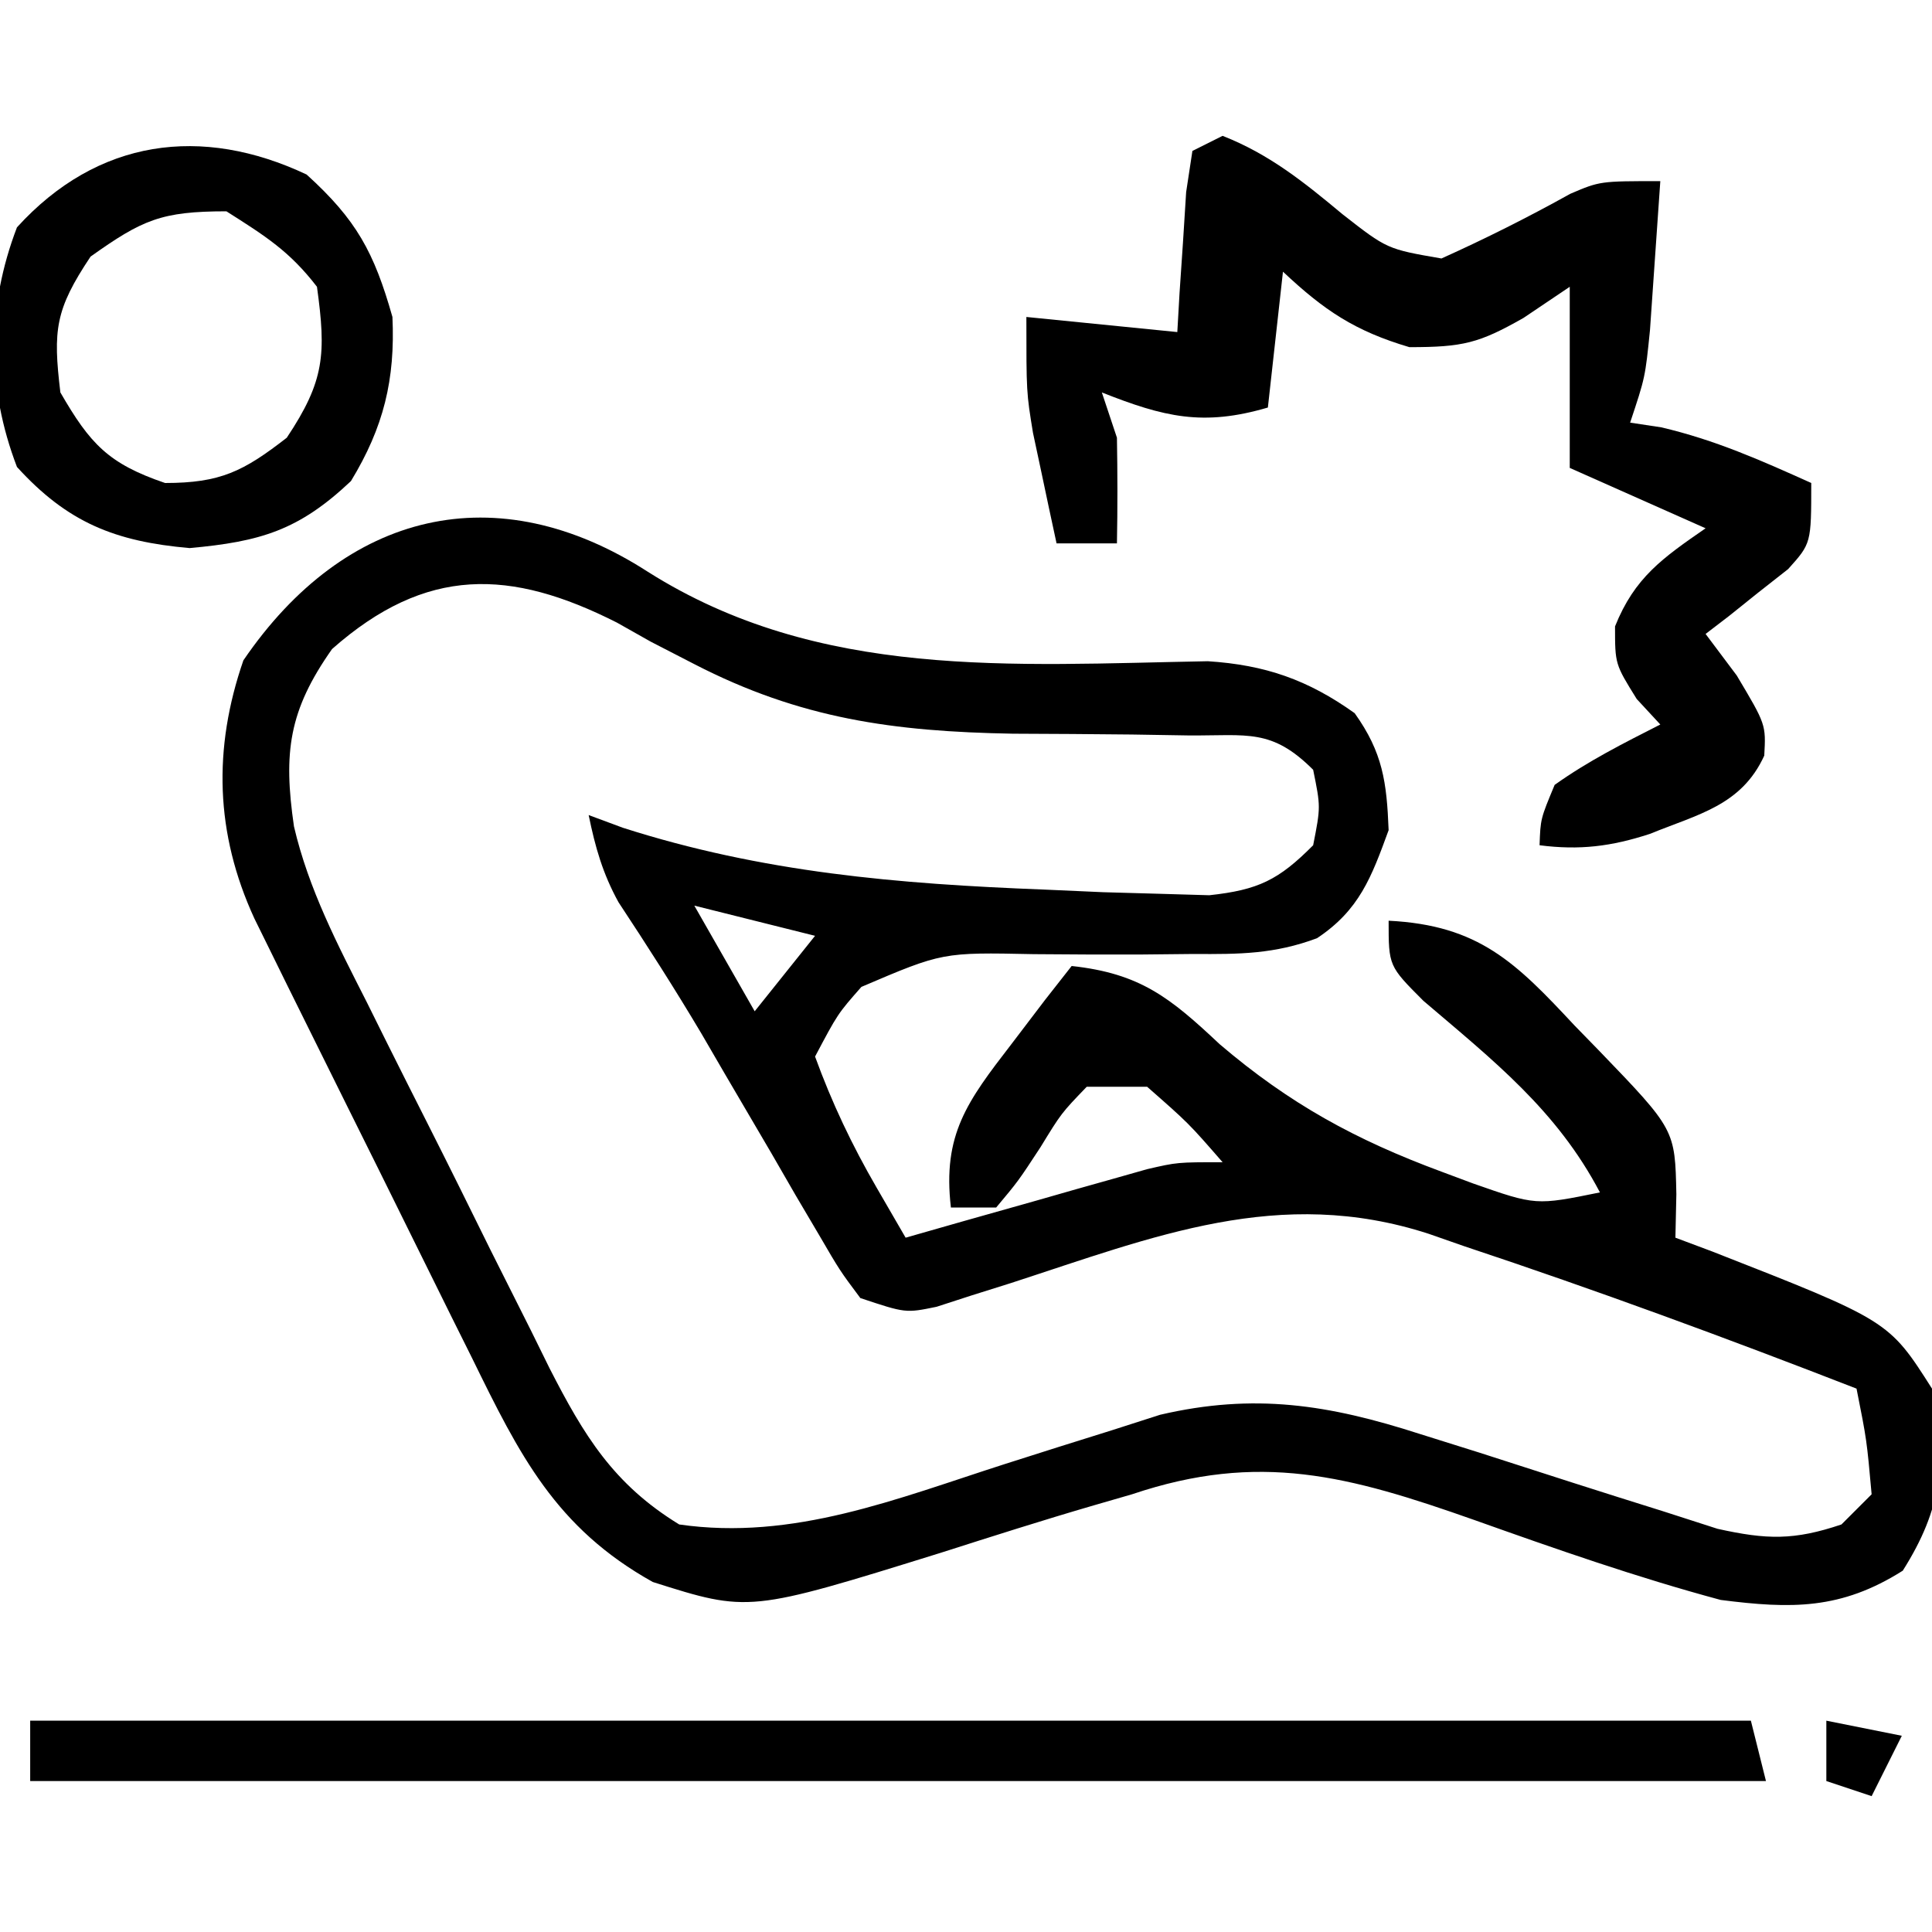
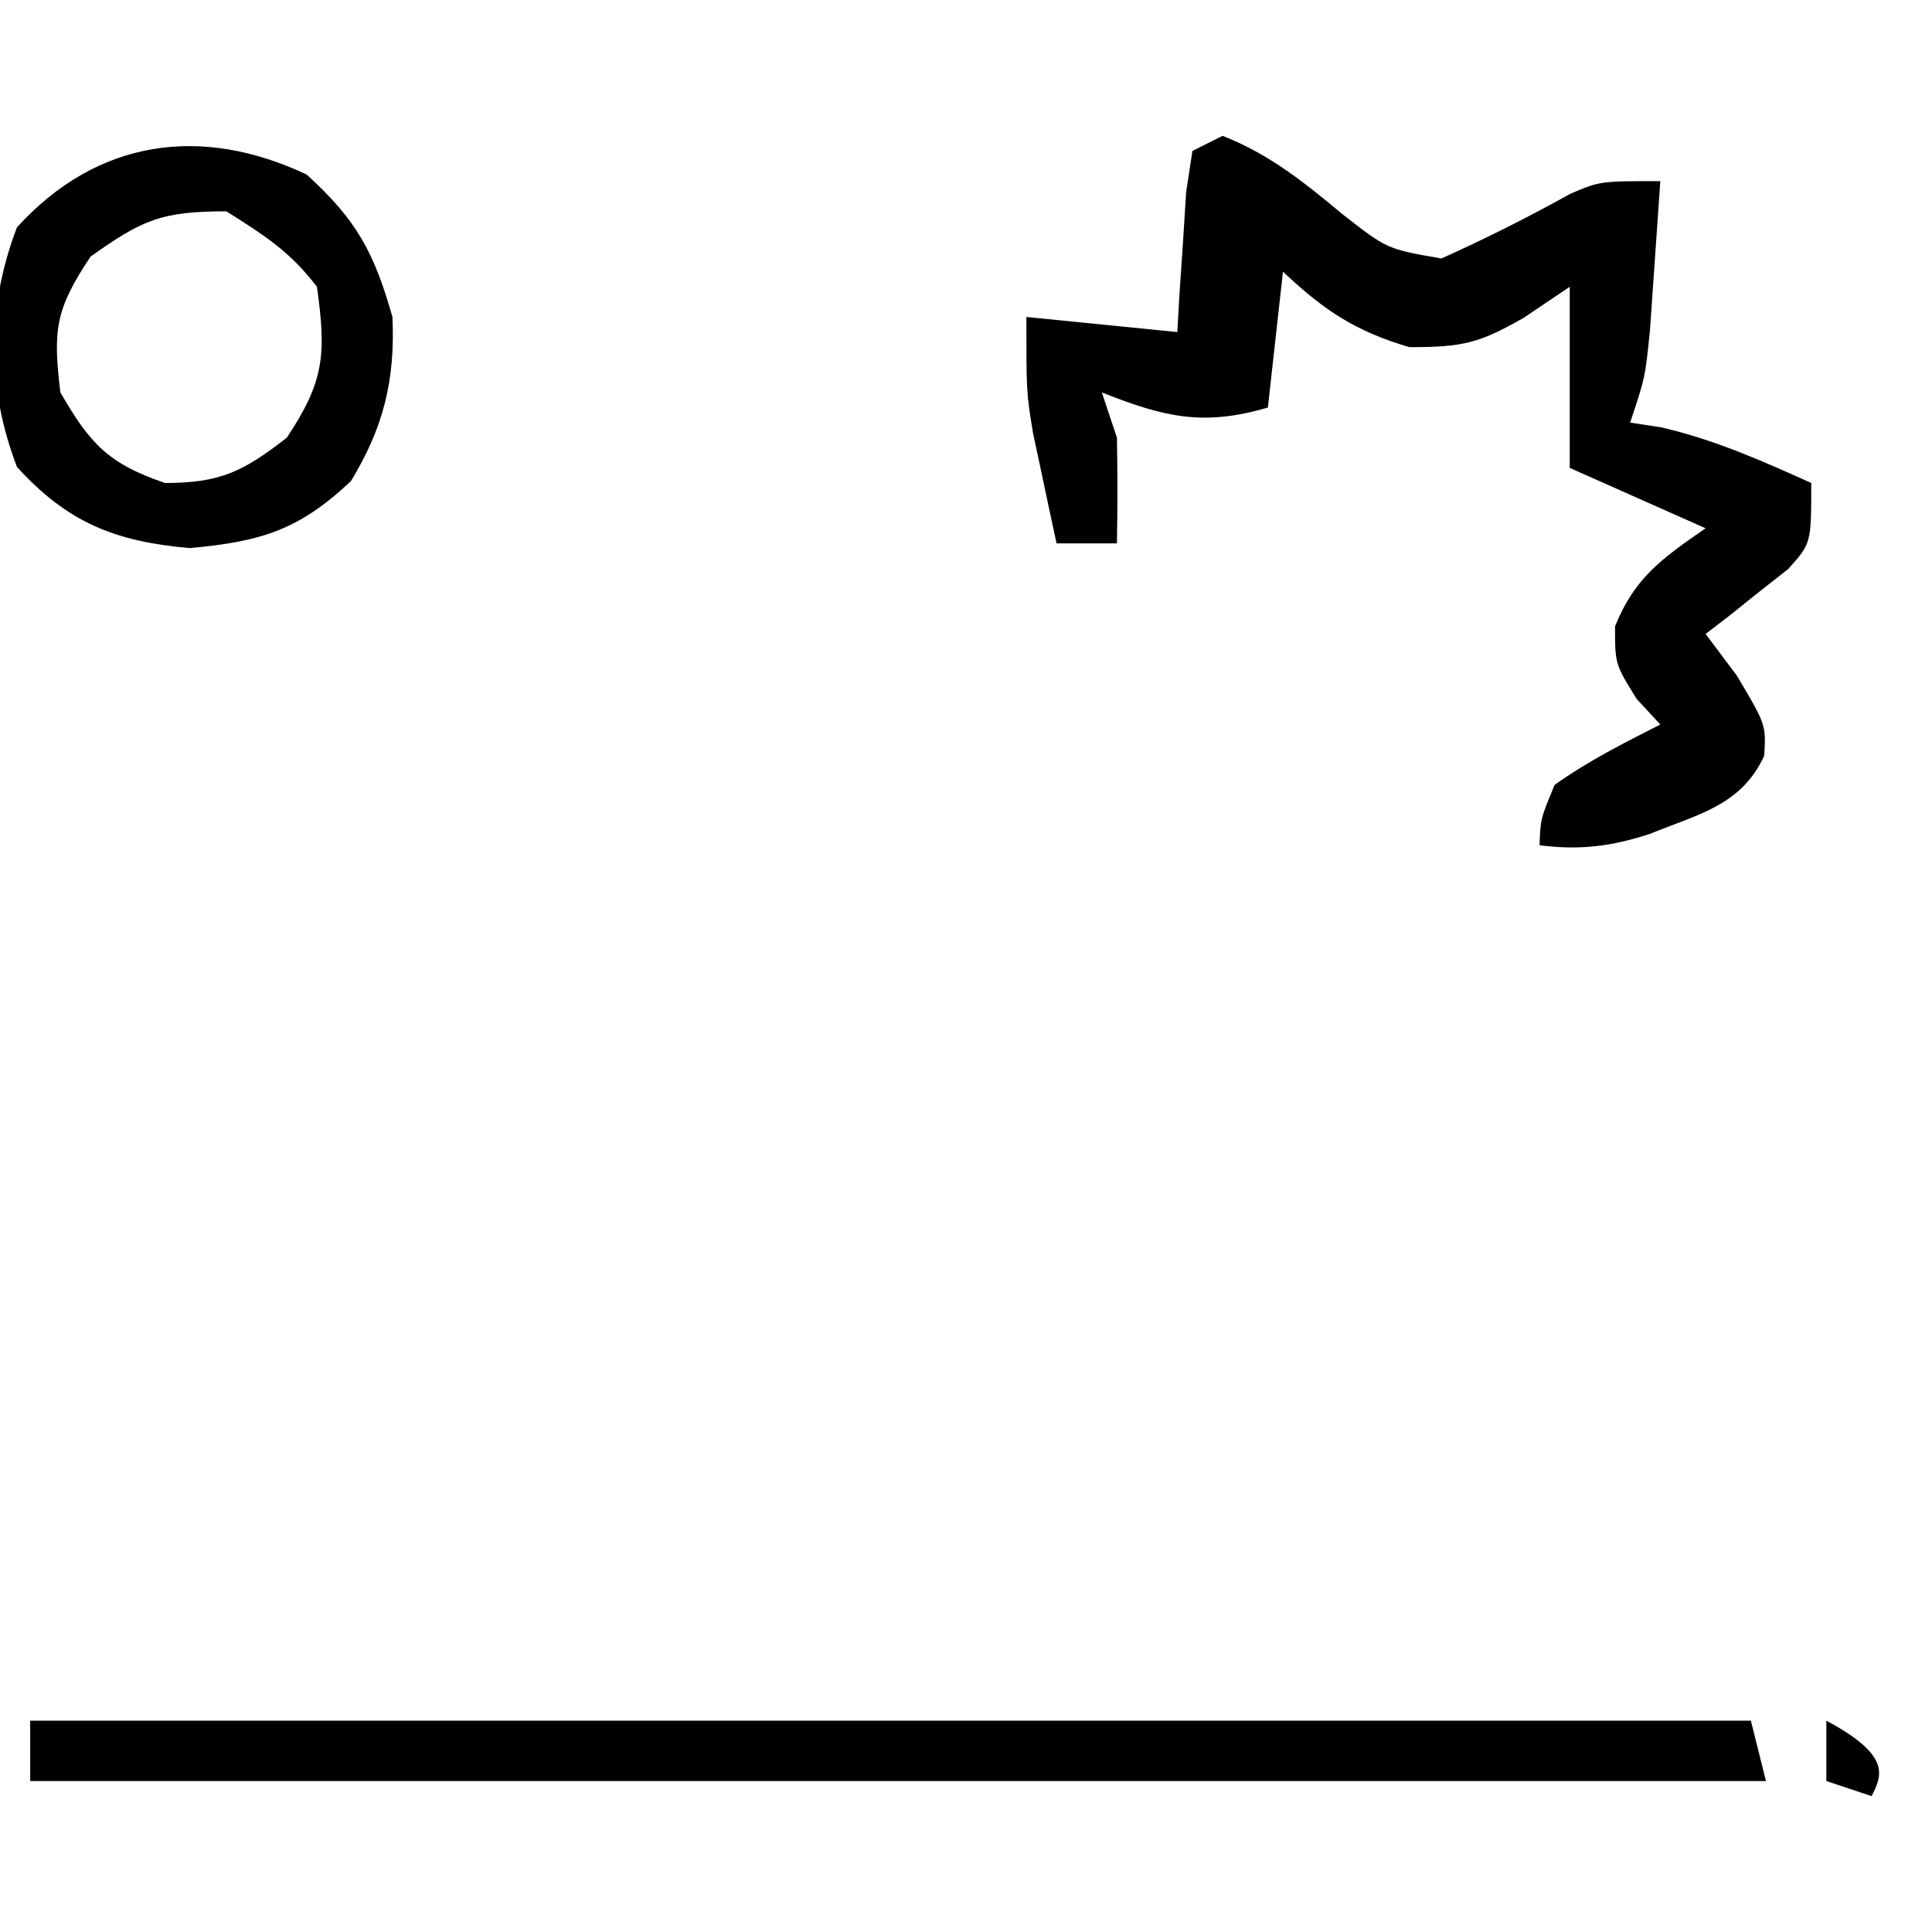
<svg xmlns="http://www.w3.org/2000/svg" version="1.1" width="128" height="128">
-   <path d="M0 0 C11.343 7.176 24.109 6.159 37.104 5.926 C40.906 6.171 43.734 7.157 46.829 9.368 C48.69 11.972 48.954 13.931 49.079 17.118 C47.94 20.235 47.146 22.409 44.335 24.277 C41.503 25.333 39.198 25.341 36.177 25.321 C35.039 25.332 33.902 25.344 32.73 25.356 C30.342 25.364 27.954 25.356 25.566 25.333 C19.52 25.208 19.52 25.208 14.149 27.502 C12.579 29.286 12.579 29.286 11.079 32.118 C12.195 35.186 13.524 37.983 15.157 40.801 C15.792 41.896 16.426 42.99 17.079 44.118 C18.976 43.576 18.976 43.576 20.911 43.024 C22.571 42.555 24.232 42.086 25.892 41.618 C26.725 41.379 27.559 41.141 28.417 40.895 C29.22 40.669 30.022 40.444 30.849 40.211 C31.587 40.002 32.326 39.792 33.086 39.577 C35.079 39.118 35.079 39.118 38.079 39.118 C35.83 36.534 35.83 36.534 33.079 34.118 C31.759 34.118 30.439 34.118 29.079 34.118 C27.395 35.867 27.395 35.867 26.017 38.118 C24.544 40.368 24.544 40.368 23.079 42.118 C22.089 42.118 21.099 42.118 20.079 42.118 C19.513 37.279 21.171 35.077 24.079 31.305 C24.822 30.329 25.564 29.354 26.329 28.348 C26.907 27.612 27.484 26.876 28.079 26.118 C32.623 26.61 34.606 28.216 37.892 31.305 C42.515 35.247 46.888 37.637 52.579 39.743 C53.274 40.002 53.968 40.261 54.684 40.529 C58.834 41.983 58.834 41.983 63.079 41.118 C60.217 35.667 56.004 32.369 51.38 28.422 C49.079 26.118 49.079 26.118 49.079 23.118 C55.064 23.414 57.517 25.901 61.392 30.055 C61.929 30.606 62.466 31.157 63.019 31.725 C68.056 36.953 68.056 36.953 68.142 41.243 C68.121 42.191 68.101 43.14 68.079 44.118 C68.888 44.421 69.696 44.724 70.529 45.036 C82.216 49.617 82.216 49.617 85.079 54.118 C86.104 58.878 85.754 62.051 83.142 66.18 C79.045 68.772 75.752 68.716 71.079 68.118 C65.54 66.629 60.131 64.735 54.729 62.812 C46.433 59.886 40.513 58.277 32.079 61.118 C31.25 61.358 30.42 61.598 29.565 61.846 C26.159 62.838 22.783 63.916 19.404 64.995 C6.694 68.946 6.694 68.946 0.329 66.93 C-6.115 63.336 -8.507 58.504 -11.651 52.083 C-12.087 51.207 -12.523 50.332 -12.972 49.431 C-13.889 47.586 -14.803 45.739 -15.712 43.891 C-17.107 41.058 -18.512 38.231 -19.919 35.405 C-20.809 33.61 -21.699 31.815 -22.589 30.02 C-23.008 29.173 -23.428 28.326 -23.861 27.454 C-24.248 26.666 -24.635 25.878 -25.035 25.067 C-25.376 24.375 -25.717 23.683 -26.068 22.97 C-28.663 17.332 -28.816 11.706 -26.796 5.868 C-20.046 -4.032 -10.011 -6.456 0 0 Z M-20.921 5.118 C-23.794 9.196 -24.157 11.976 -23.445 16.87 C-22.474 21.034 -20.55 24.712 -18.624 28.508 C-18.193 29.375 -17.762 30.242 -17.319 31.136 C-16.41 32.957 -15.495 34.776 -14.575 36.591 C-13.172 39.365 -11.795 42.15 -10.421 44.938 C-9.532 46.712 -8.641 48.486 -7.749 50.258 C-7.34 51.088 -6.932 51.917 -6.511 52.771 C-4.24 57.204 -2.294 60.442 2.079 63.118 C9.648 64.21 16.493 61.411 23.642 59.118 C26.015 58.359 28.392 57.608 30.771 56.868 C31.814 56.533 32.858 56.197 33.933 55.852 C40.175 54.395 45.115 55.174 51.15 57.122 C52.471 57.536 53.793 57.951 55.115 58.366 C57.167 59.023 59.218 59.685 61.269 60.348 C63.268 60.99 65.271 61.619 67.275 62.247 C69.054 62.82 69.054 62.82 70.869 63.405 C74.129 64.129 75.94 64.177 79.079 63.118 C80.069 62.128 80.069 62.128 81.079 61.118 C80.756 57.521 80.756 57.521 80.079 54.118 C71.483 50.774 62.833 47.589 54.079 44.68 C53.304 44.409 52.528 44.138 51.729 43.859 C41.848 40.654 33.558 44.036 24.062 47.122 C23.205 47.391 22.349 47.66 21.466 47.938 C20.695 48.188 19.924 48.438 19.129 48.696 C17.079 49.118 17.079 49.118 14.079 48.118 C12.717 46.295 12.717 46.295 11.337 43.926 C10.828 43.063 10.319 42.2 9.794 41.311 C9.27 40.402 8.745 39.492 8.204 38.555 C7.166 36.783 6.127 35.011 5.087 33.239 C4.585 32.375 4.082 31.511 3.565 30.621 C1.807 27.658 -0.047 24.766 -1.945 21.891 C-2.993 19.986 -3.486 18.241 -3.921 16.118 C-3.174 16.395 -2.428 16.672 -1.659 16.958 C7.595 19.923 16.567 20.682 26.267 21.055 C27.556 21.112 28.845 21.17 30.174 21.229 C31.394 21.263 32.615 21.297 33.872 21.333 C34.971 21.365 36.069 21.397 37.201 21.43 C40.447 21.078 41.795 20.418 44.079 18.118 C44.579 15.575 44.579 15.575 44.079 13.118 C41.331 10.37 39.735 10.864 35.892 10.844 C34.635 10.824 33.378 10.803 32.083 10.782 C29.445 10.752 26.808 10.738 24.169 10.727 C16.291 10.583 10.109 9.745 3.079 6.118 C2.128 5.628 1.177 5.138 0.197 4.633 C-0.543 4.216 -1.283 3.798 -2.046 3.368 C-9.086 -0.196 -14.681 -0.396 -20.921 5.118 Z M3.079 22.118 C4.399 24.428 5.719 26.738 7.079 29.118 C8.399 27.468 9.719 25.818 11.079 24.118 C8.439 23.458 5.799 22.798 3.079 22.118 Z " fill="#000000" transform="translate(42.921,37.882)" />
  <path d="M0 0 C3.1 1.218 5.398 3.07 7.938 5.188 C10.898 7.502 10.898 7.502 14.5 8.125 C17.412 6.814 20.244 5.393 23.035 3.84 C25 3 25 3 29 3 C28.859 5.104 28.712 7.209 28.562 9.312 C28.481 10.484 28.4 11.656 28.316 12.863 C28 16 28 16 27 19 C27.681 19.103 28.361 19.206 29.062 19.312 C32.629 20.147 35.662 21.495 39 23 C39 27 39 27 37.469 28.703 C36.819 29.214 36.169 29.724 35.5 30.25 C34.525 31.031 34.525 31.031 33.531 31.828 C33.026 32.215 32.521 32.602 32 33 C32.681 33.907 33.361 34.815 34.062 35.75 C36 39 36 39 35.887 41.062 C34.375 44.366 31.515 44.938 28.301 46.25 C25.761 47.078 23.656 47.343 21 47 C21.062 45.25 21.062 45.25 22 43 C24.242 41.405 26.536 40.255 29 39 C28.484 38.443 27.969 37.886 27.438 37.312 C26 35 26 35 26 32.5 C27.299 29.252 29.164 27.963 32 26 C27.545 24.02 27.545 24.02 23 22 C23 18.04 23 14.08 23 10 C21.989 10.681 20.979 11.361 19.938 12.062 C16.987 13.738 15.936 14 12.375 14 C8.757 12.928 6.731 11.566 4 9 C3.67 11.97 3.34 14.94 3 18 C-1.293 19.263 -3.878 18.63 -8 17 C-7.67 17.99 -7.34 18.98 -7 20 C-6.96 22.333 -6.956 24.667 -7 27 C-8.32 27 -9.64 27 -11 27 C-11.34 25.439 -11.671 23.876 -12 22.312 C-12.186 21.442 -12.371 20.572 -12.562 19.676 C-13 17 -13 17 -13 12 C-9.7 12.33 -6.4 12.66 -3 13 C-2.951 12.145 -2.902 11.291 -2.852 10.41 C-2.777 9.305 -2.702 8.201 -2.625 7.062 C-2.555 5.96 -2.486 4.858 -2.414 3.723 C-2.277 2.824 -2.141 1.926 -2 1 C-1.34 0.67 -0.68 0.34 0 0 Z " fill="#000000" transform="translate(81,9)" />
  <path d="M0 0 C37.62 0 75.24 0 114 0 C114.495 1.98 114.495 1.98 115 4 C77.05 4 39.1 4 0 4 C0 2.68 0 1.36 0 0 Z " fill="#000000" transform="translate(2,114)" />
  <path d="M0 0 C3.304 2.996 4.472 5.147 5.688 9.438 C5.876 13.574 5.114 16.736 2.938 20.312 C-0.515 23.573 -3.048 24.323 -7.75 24.75 C-12.681 24.317 -15.834 23.063 -19.188 19.375 C-21.2 14.119 -21.2 8.756 -19.188 3.5 C-13.846 -2.376 -6.941 -3.274 0 0 Z M-14.312 5.438 C-16.654 8.95 -16.809 10.302 -16.312 14.438 C-14.339 17.854 -13.127 19.16 -9.375 20.438 C-5.71 20.438 -4.182 19.669 -1.312 17.438 C1.197 13.673 1.302 11.895 0.688 7.438 C-1.117 5.088 -2.732 4.075 -5.312 2.438 C-9.634 2.438 -10.889 3.005 -14.312 5.438 Z " fill="#000000" transform="translate(20.312,11.562)" />
-   <path d="M0 0 C2.475 0.495 2.475 0.495 5 1 C4.34 2.32 3.68 3.64 3 5 C2.01 4.67 1.02 4.34 0 4 C0 2.68 0 1.36 0 0 Z " fill="#000000" transform="translate(121,114)" />
+   <path d="M0 0 C4.34 2.32 3.68 3.64 3 5 C2.01 4.67 1.02 4.34 0 4 C0 2.68 0 1.36 0 0 Z " fill="#000000" transform="translate(121,114)" />
</svg>